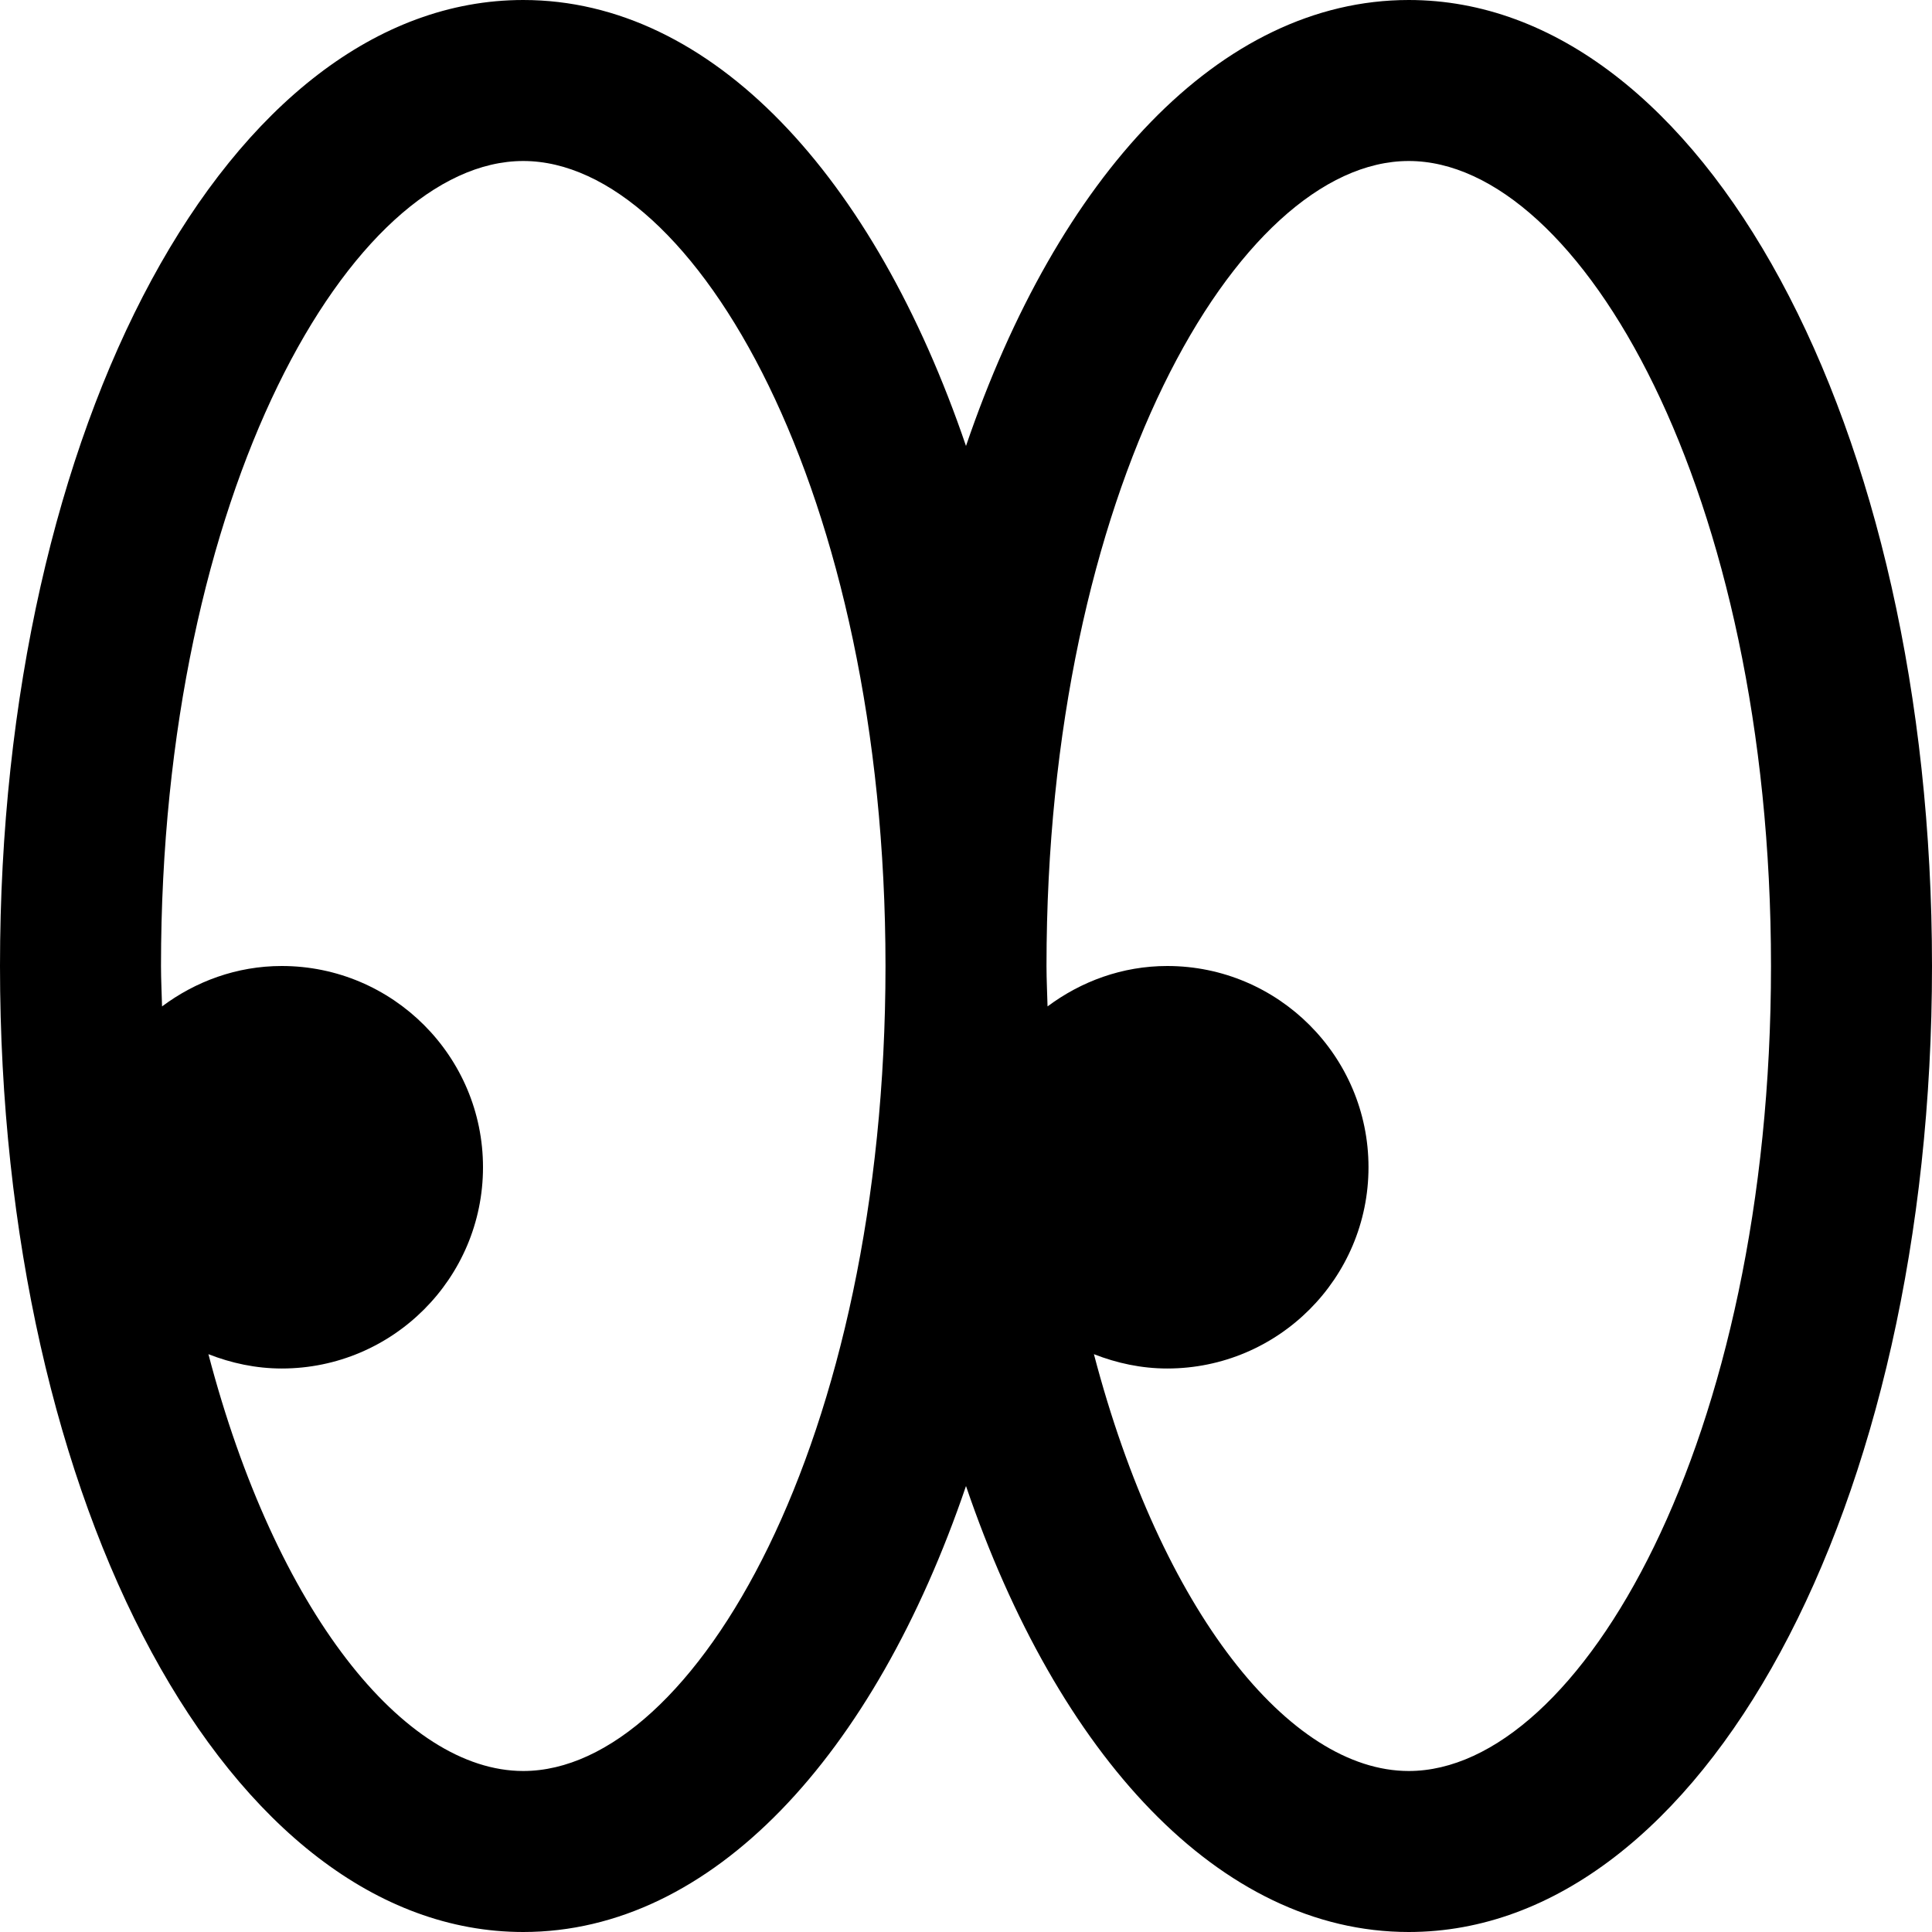
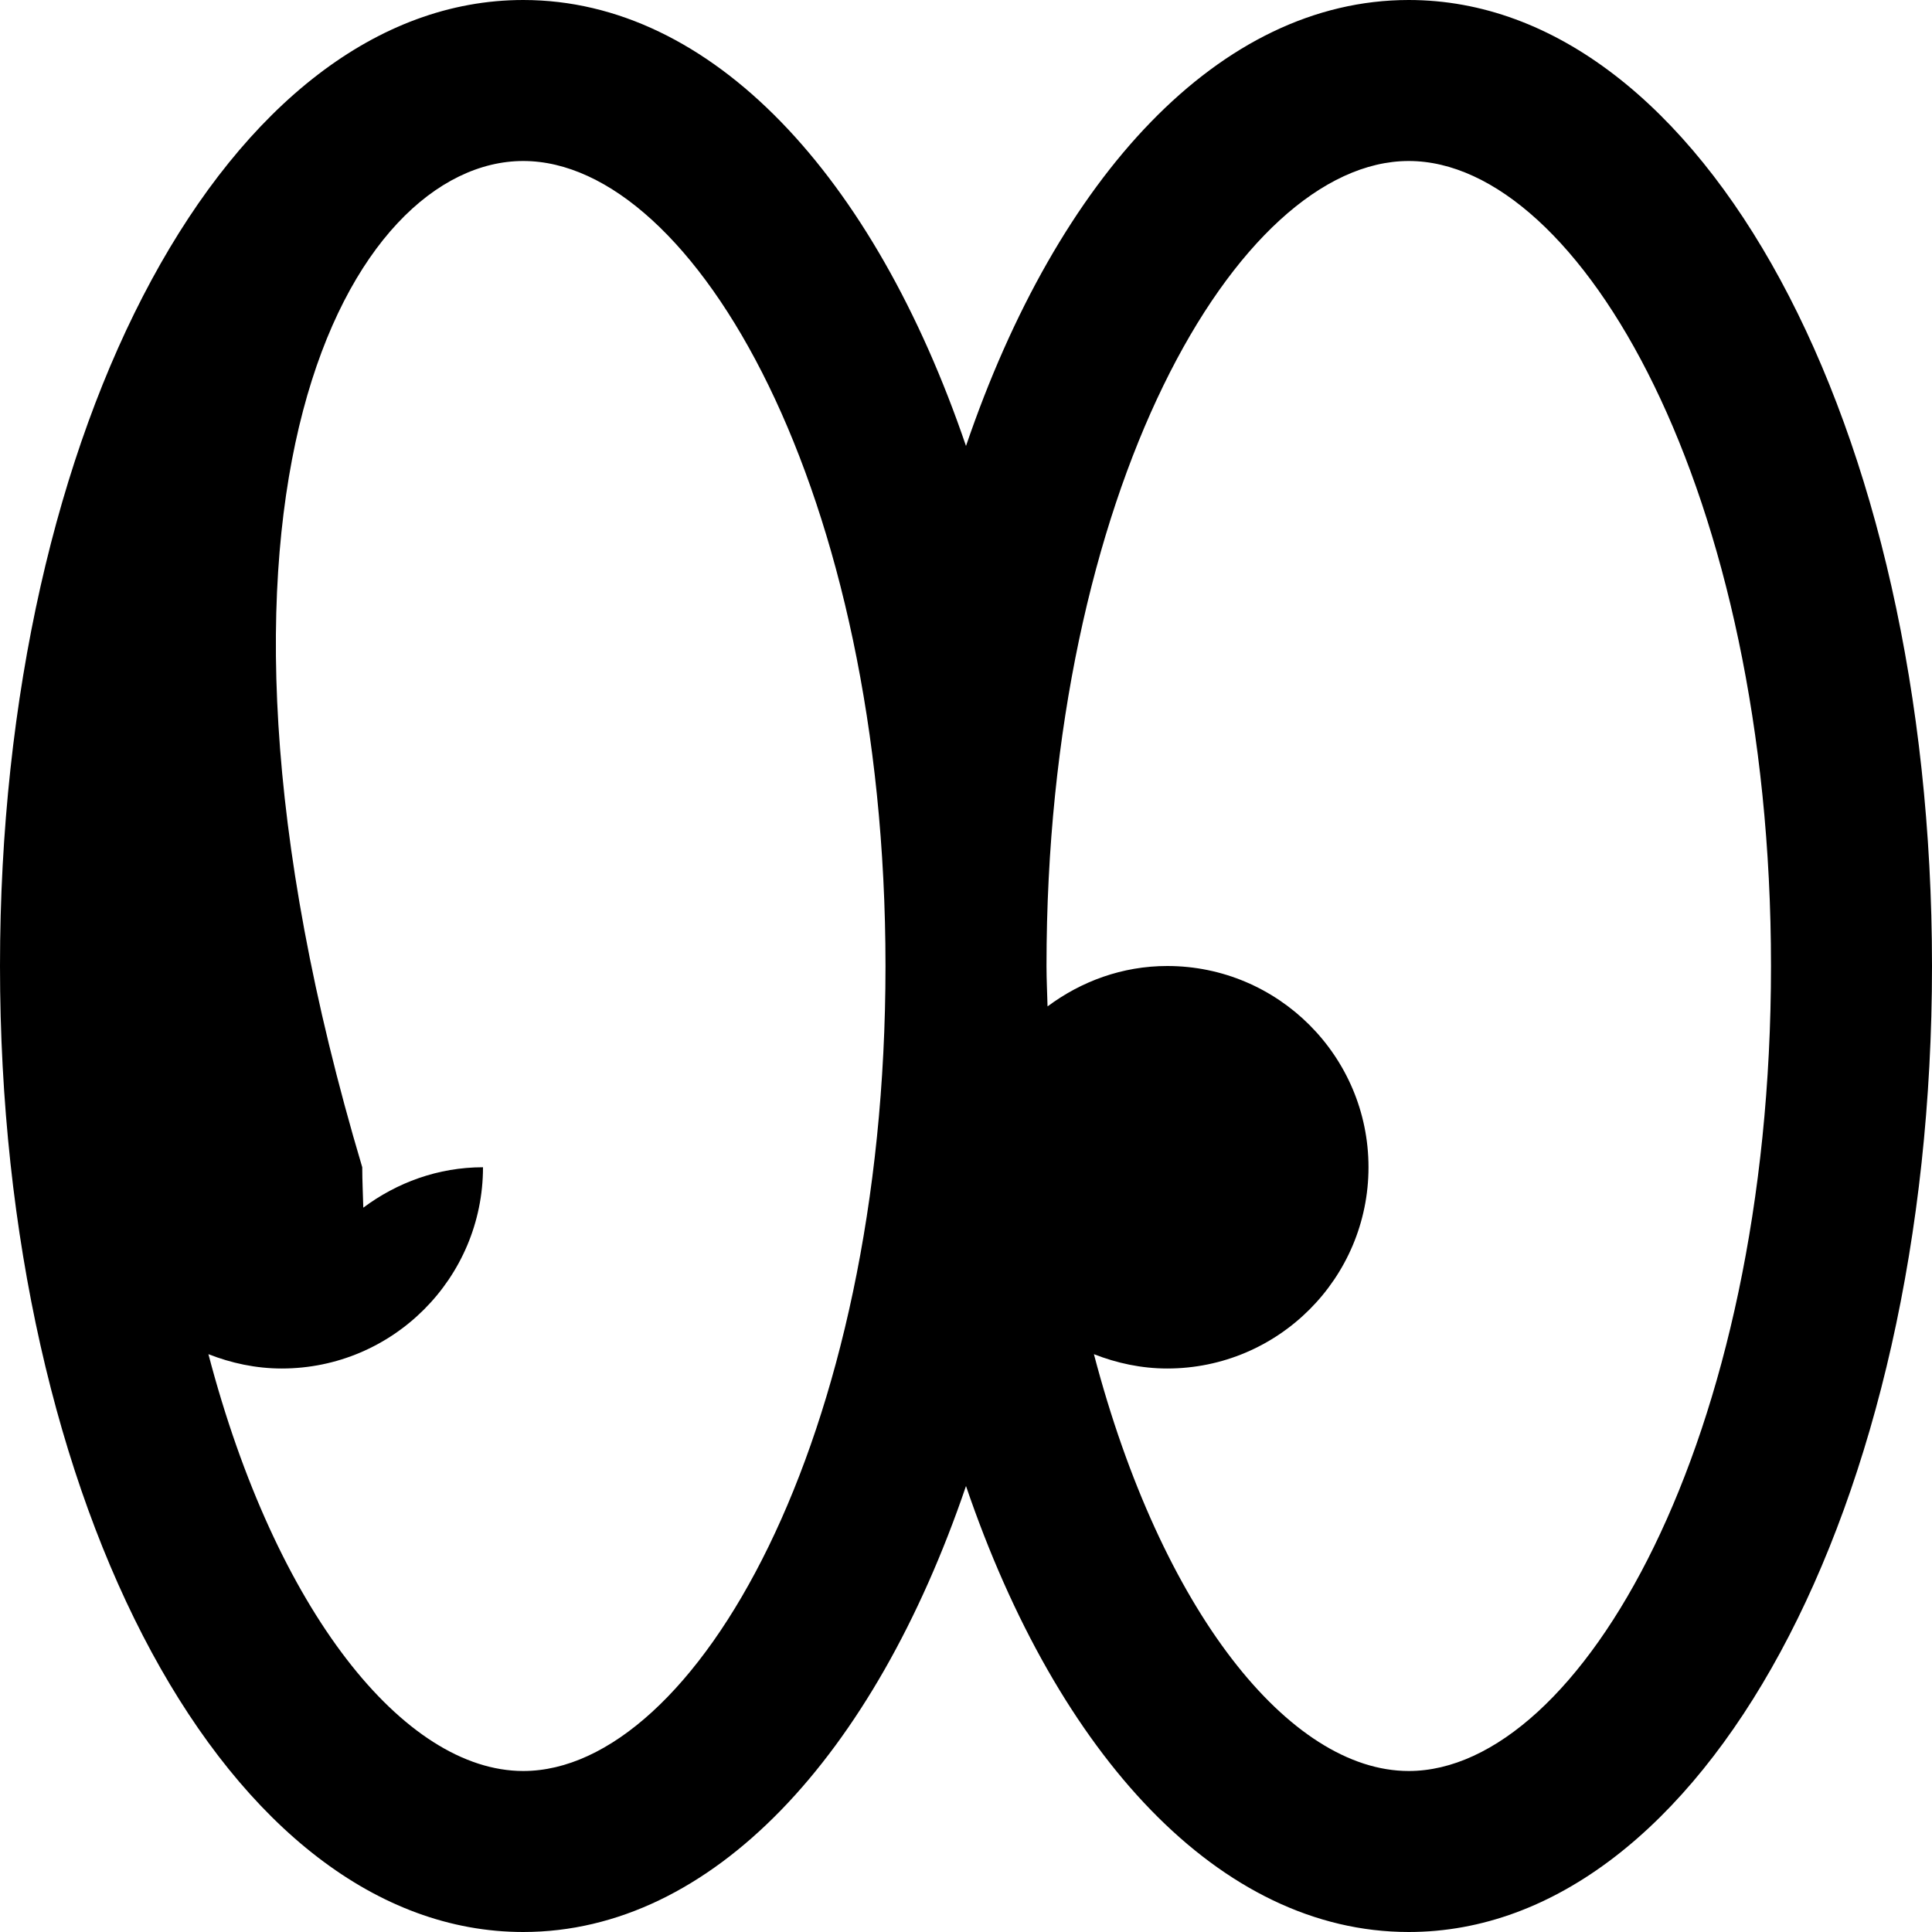
<svg xmlns="http://www.w3.org/2000/svg" id="Layer_1" data-name="Layer 1" viewBox="0 0 24 24" width="24" height="24">
-   <path d="m17.5,0c-2.346,0-4.359,2.19-5.5,5.54C10.859,2.19,8.846,0,6.5,0,2.855,0,0,5.271,0,12s2.855,12,6.5,12c2.346,0,4.359-2.19,5.5-5.54,1.141,3.35,3.154,5.54,5.5,5.54,3.645,0,6.5-5.271,6.5-12S21.145,0,17.5,0ZM6.5,22c-1.48,0-3.075-1.988-3.911-5.178.283.111.589.178.911.178,1.379,0,2.5-1.121,2.5-2.5s-1.121-2.5-2.5-2.5c-.559,0-1.07.191-1.487.502-.004-.168-.013-.331-.013-.502C2,6.106,4.372,2,6.5,2s4.5,4.106,4.5,10-2.372,10-4.5,10Zm11,0c-1.48,0-3.075-1.988-3.911-5.178.283.111.589.178.911.178,1.379,0,2.5-1.121,2.5-2.5s-1.121-2.5-2.5-2.5c-.559,0-1.07.191-1.487.502-.004-.168-.013-.331-.013-.502,0-5.894,2.372-10,4.5-10s4.5,4.106,4.5,10-2.372,10-4.5,10Z" />
+   <path d="m17.5,0c-2.346,0-4.359,2.19-5.5,5.54C10.859,2.19,8.846,0,6.5,0,2.855,0,0,5.271,0,12s2.855,12,6.5,12c2.346,0,4.359-2.19,5.5-5.54,1.141,3.35,3.154,5.54,5.5,5.54,3.645,0,6.5-5.271,6.5-12S21.145,0,17.5,0ZM6.5,22c-1.48,0-3.075-1.988-3.911-5.178.283.111.589.178.911.178,1.379,0,2.5-1.121,2.5-2.5c-.559,0-1.07.191-1.487.502-.004-.168-.013-.331-.013-.502C2,6.106,4.372,2,6.5,2s4.5,4.106,4.5,10-2.372,10-4.5,10Zm11,0c-1.48,0-3.075-1.988-3.911-5.178.283.111.589.178.911.178,1.379,0,2.5-1.121,2.5-2.5s-1.121-2.5-2.5-2.5c-.559,0-1.07.191-1.487.502-.004-.168-.013-.331-.013-.502,0-5.894,2.372-10,4.5-10s4.5,4.106,4.5,10-2.372,10-4.5,10Z" />
</svg>